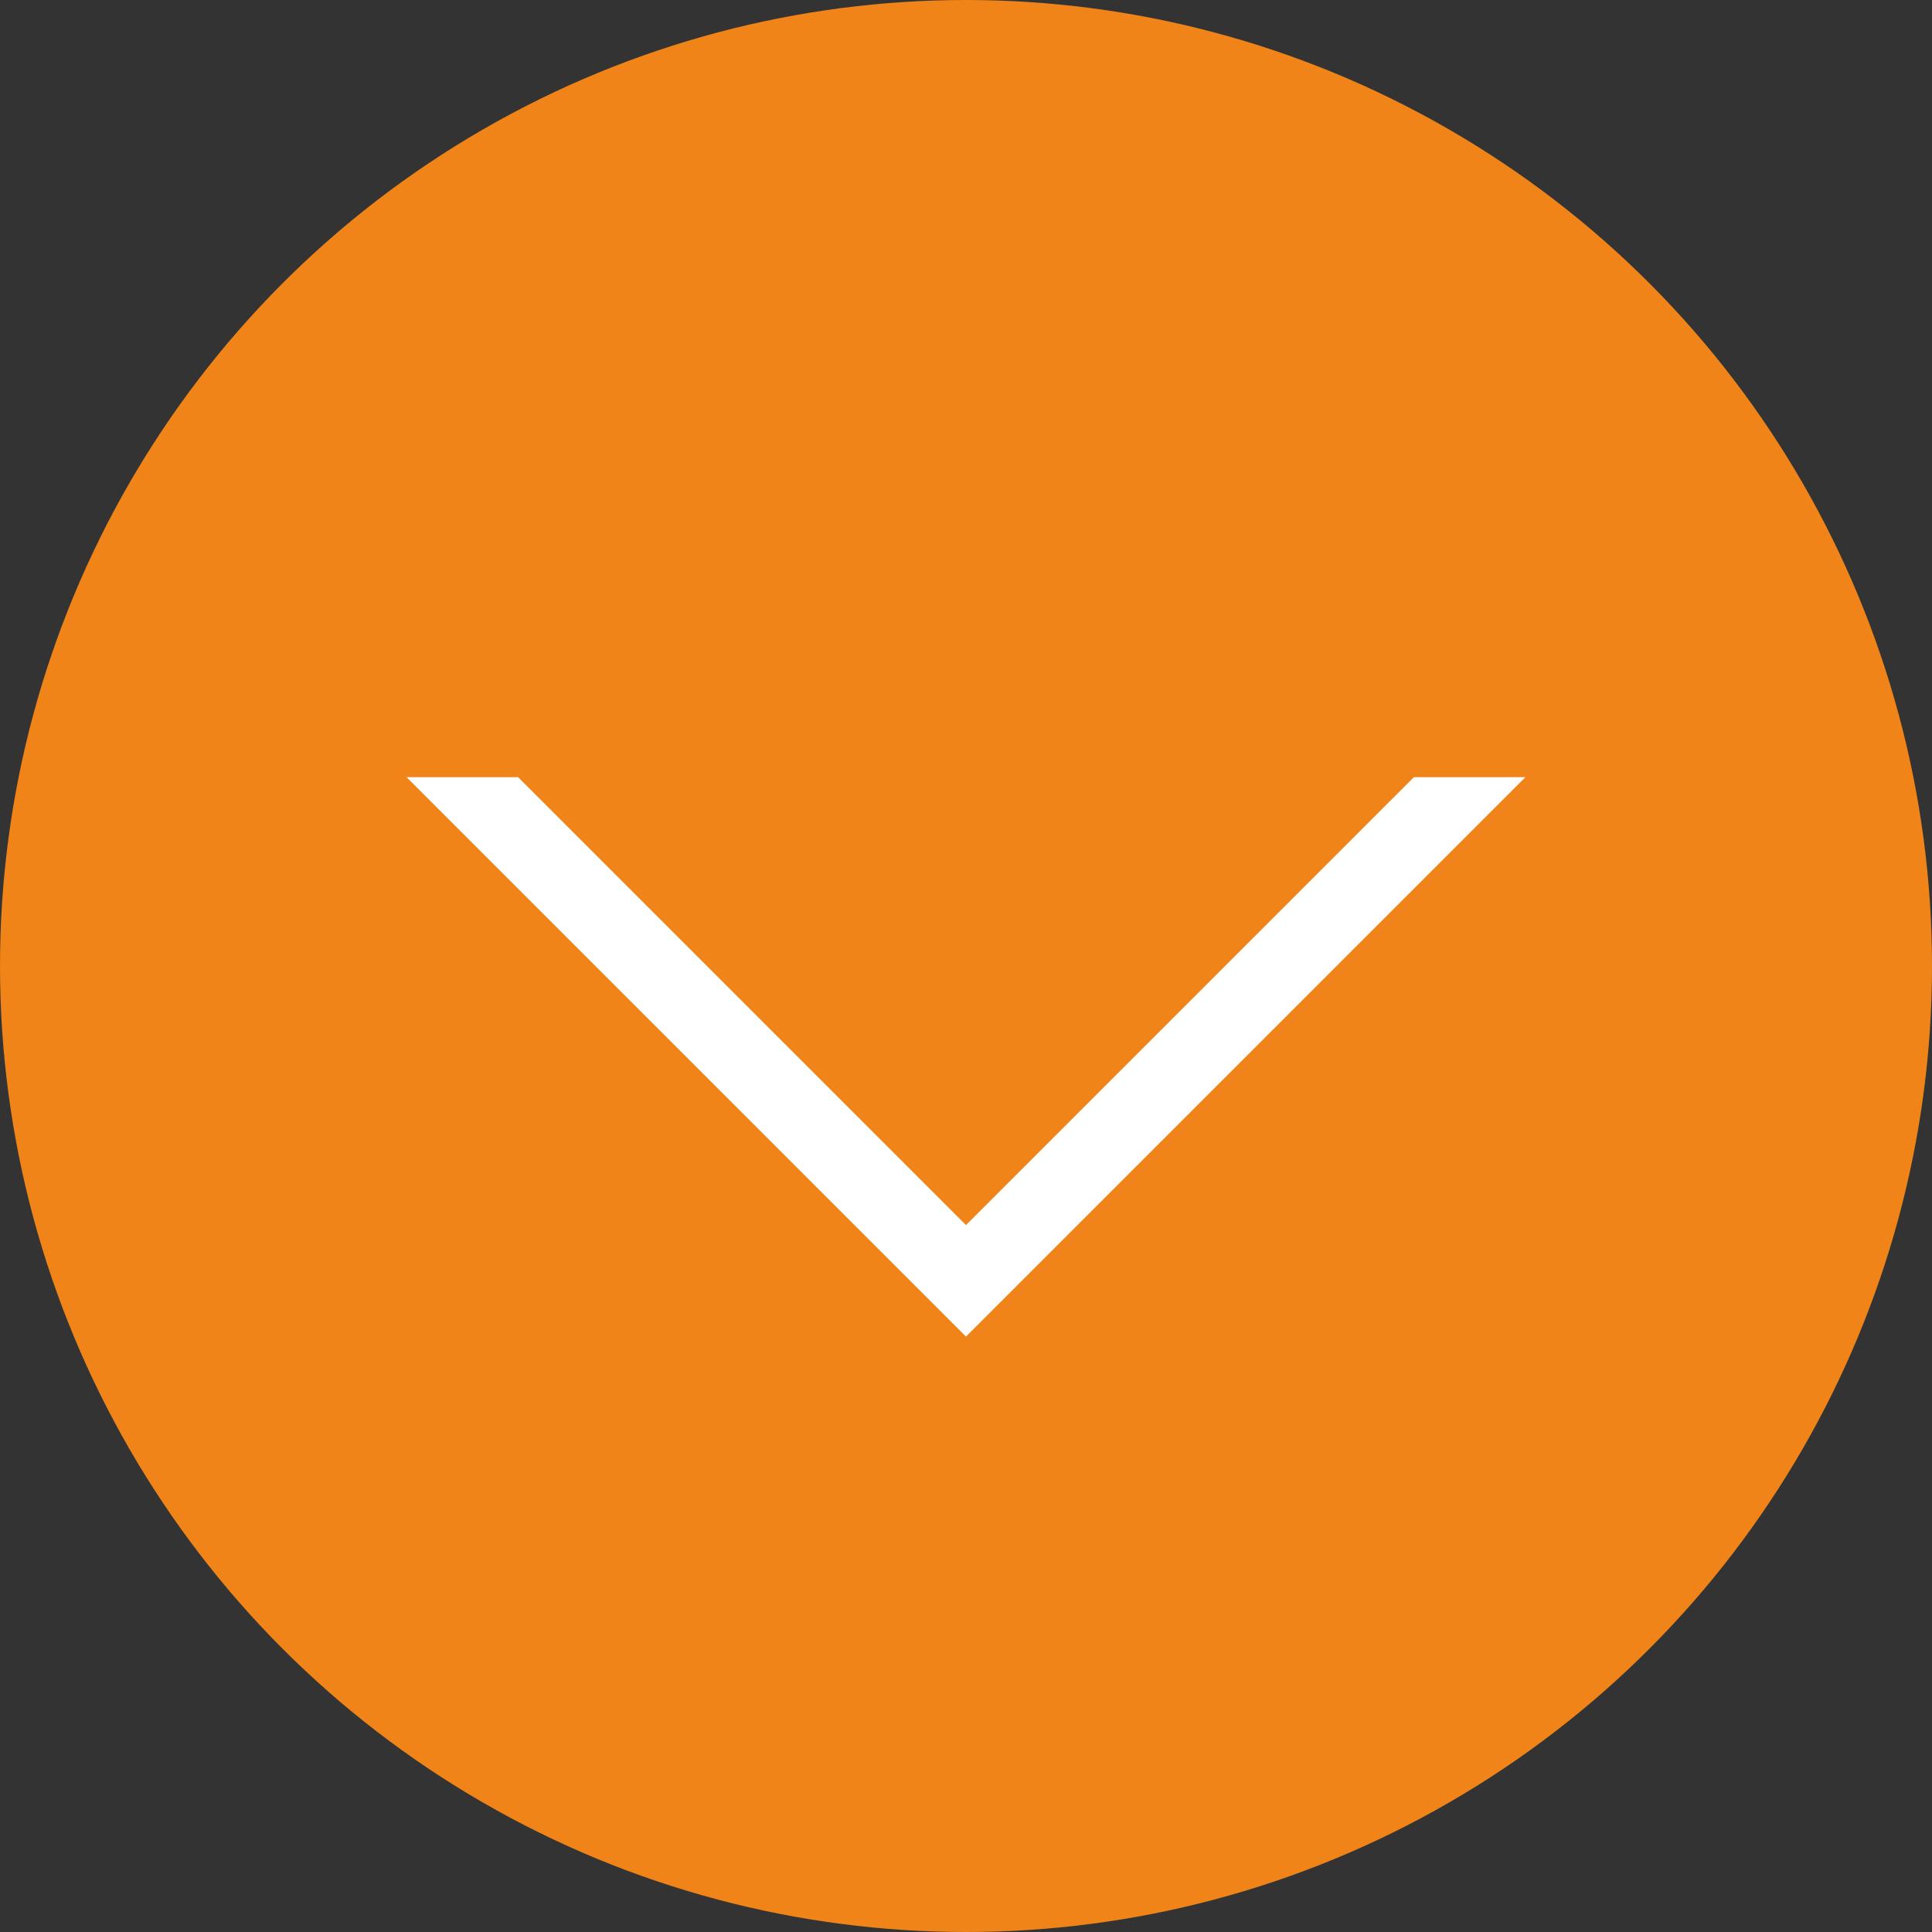
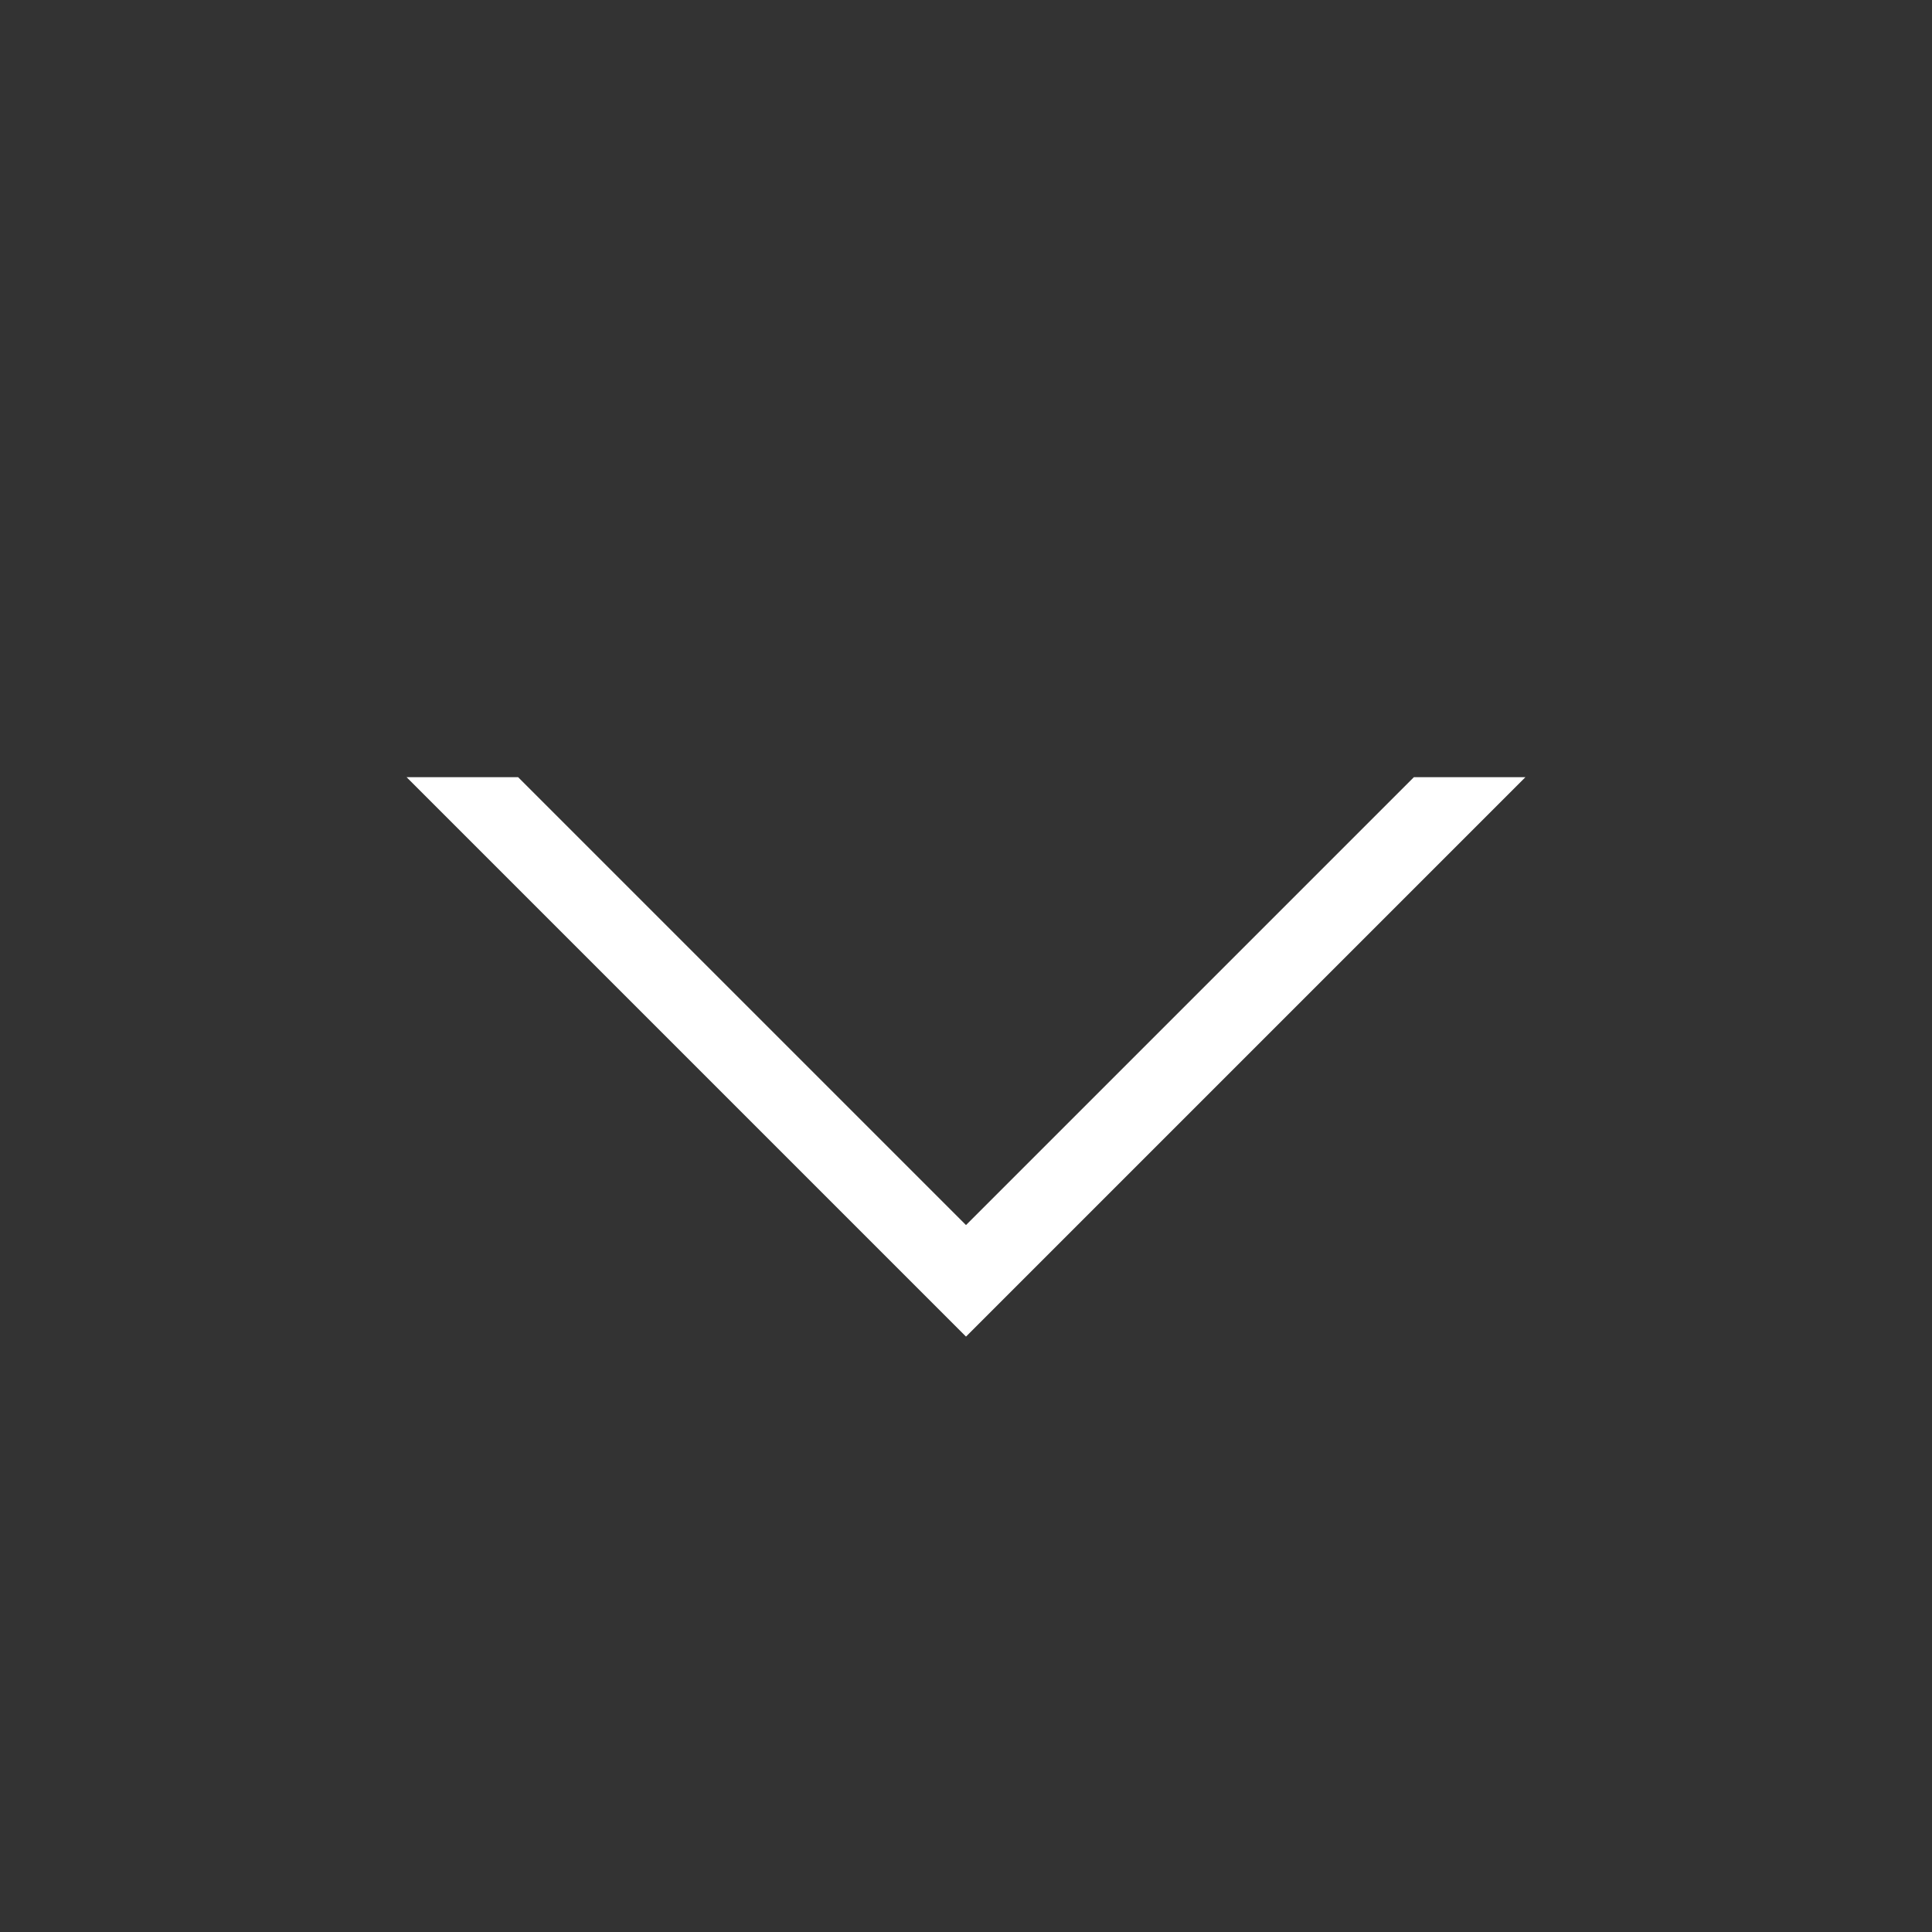
<svg xmlns="http://www.w3.org/2000/svg" id="_レイヤー_2" data-name="レイヤー 2" viewBox="0 0 22 22">
  <rect x="0" y="0" width="22" height="22" fill="#333333" stroke="none" />
  <defs>
    <style>
      .cls-1 {
        fill: #fff;
      }

      .cls-2 {
        fill: #f08418;
      }
    </style>
  </defs>
  <g id="_デザイン" data-name="デザイン">
    <g>
-       <circle class="cls-2" cx="11" cy="11" r="11" />
      <polygon class="cls-1" points="5.9 8.85 4.63 8.85 11 15.22 17.37 8.85 16.1 8.85 11 13.95 5.9 8.85" />
    </g>
  </g>
</svg>